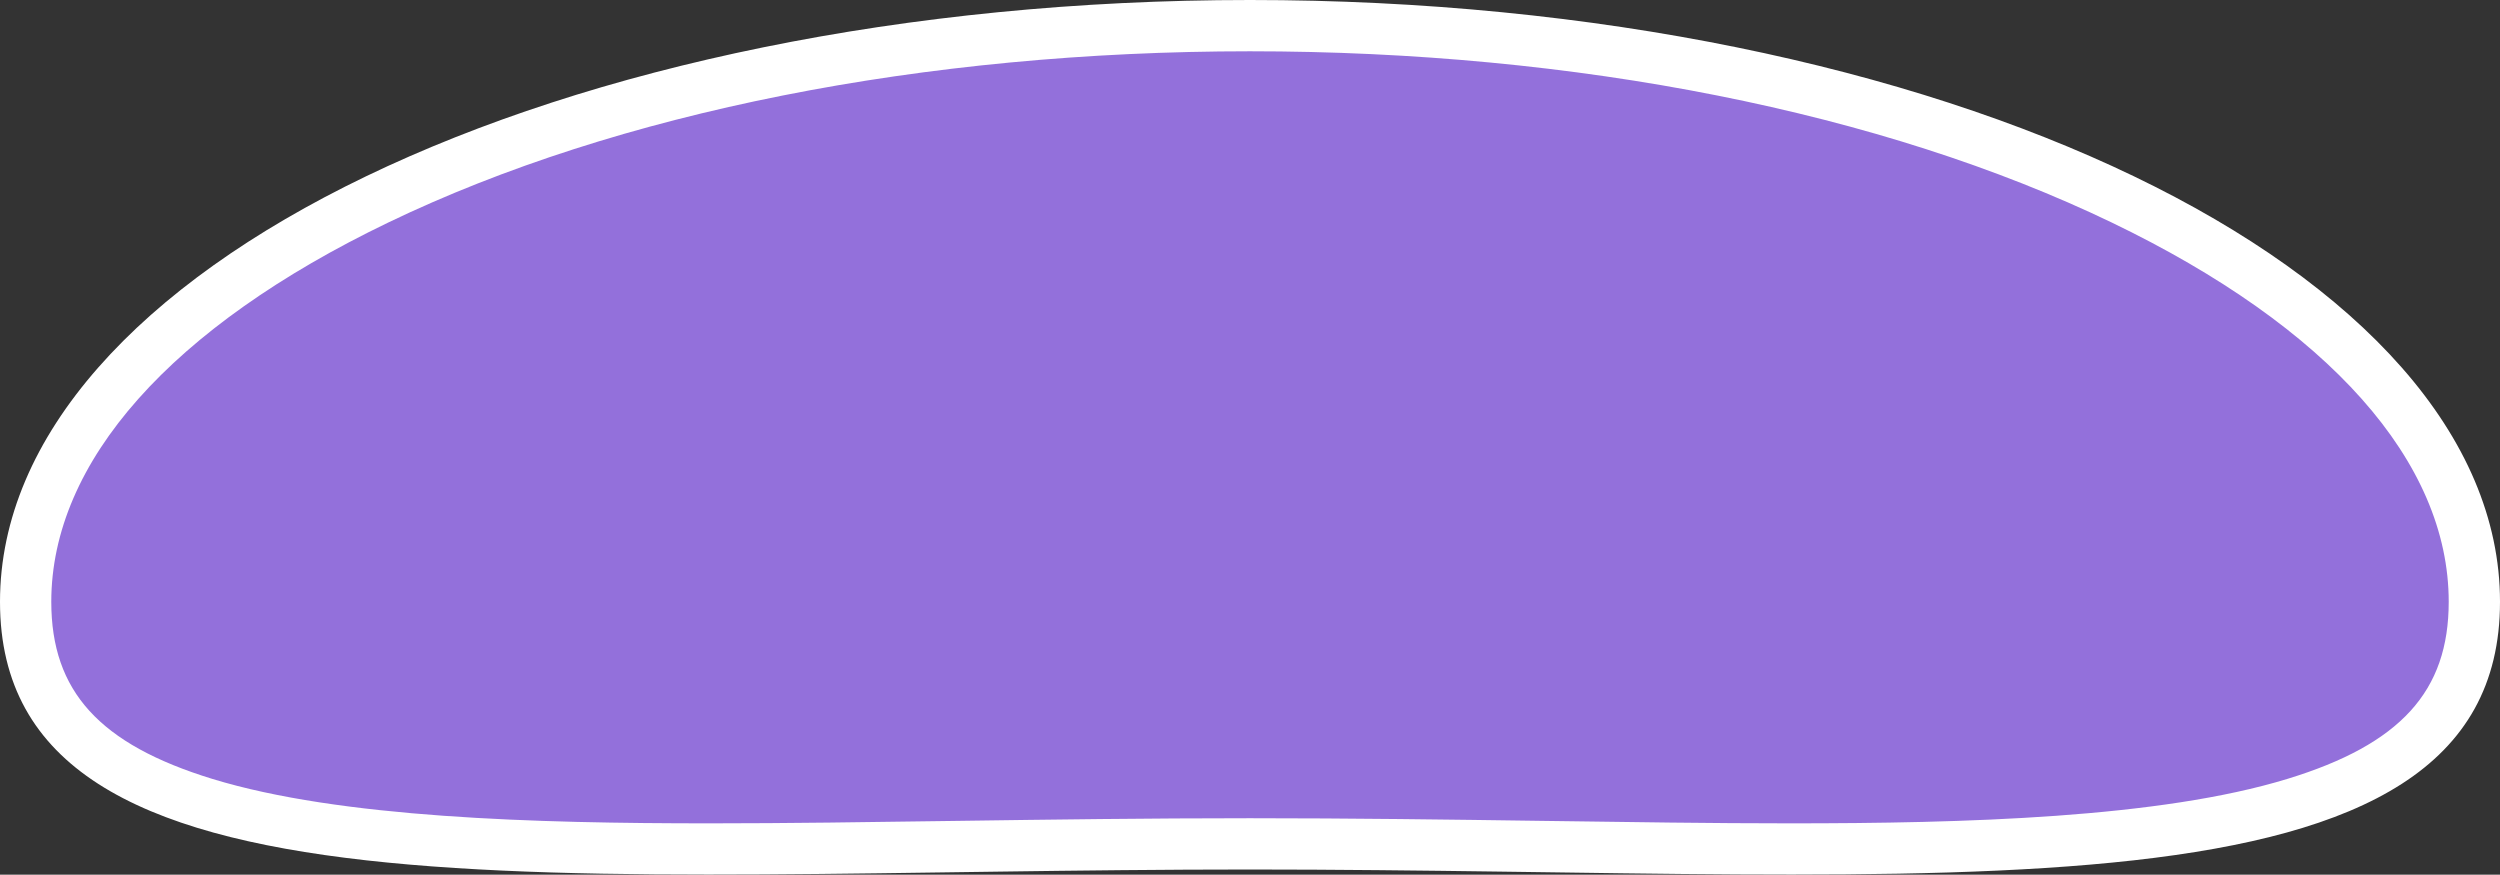
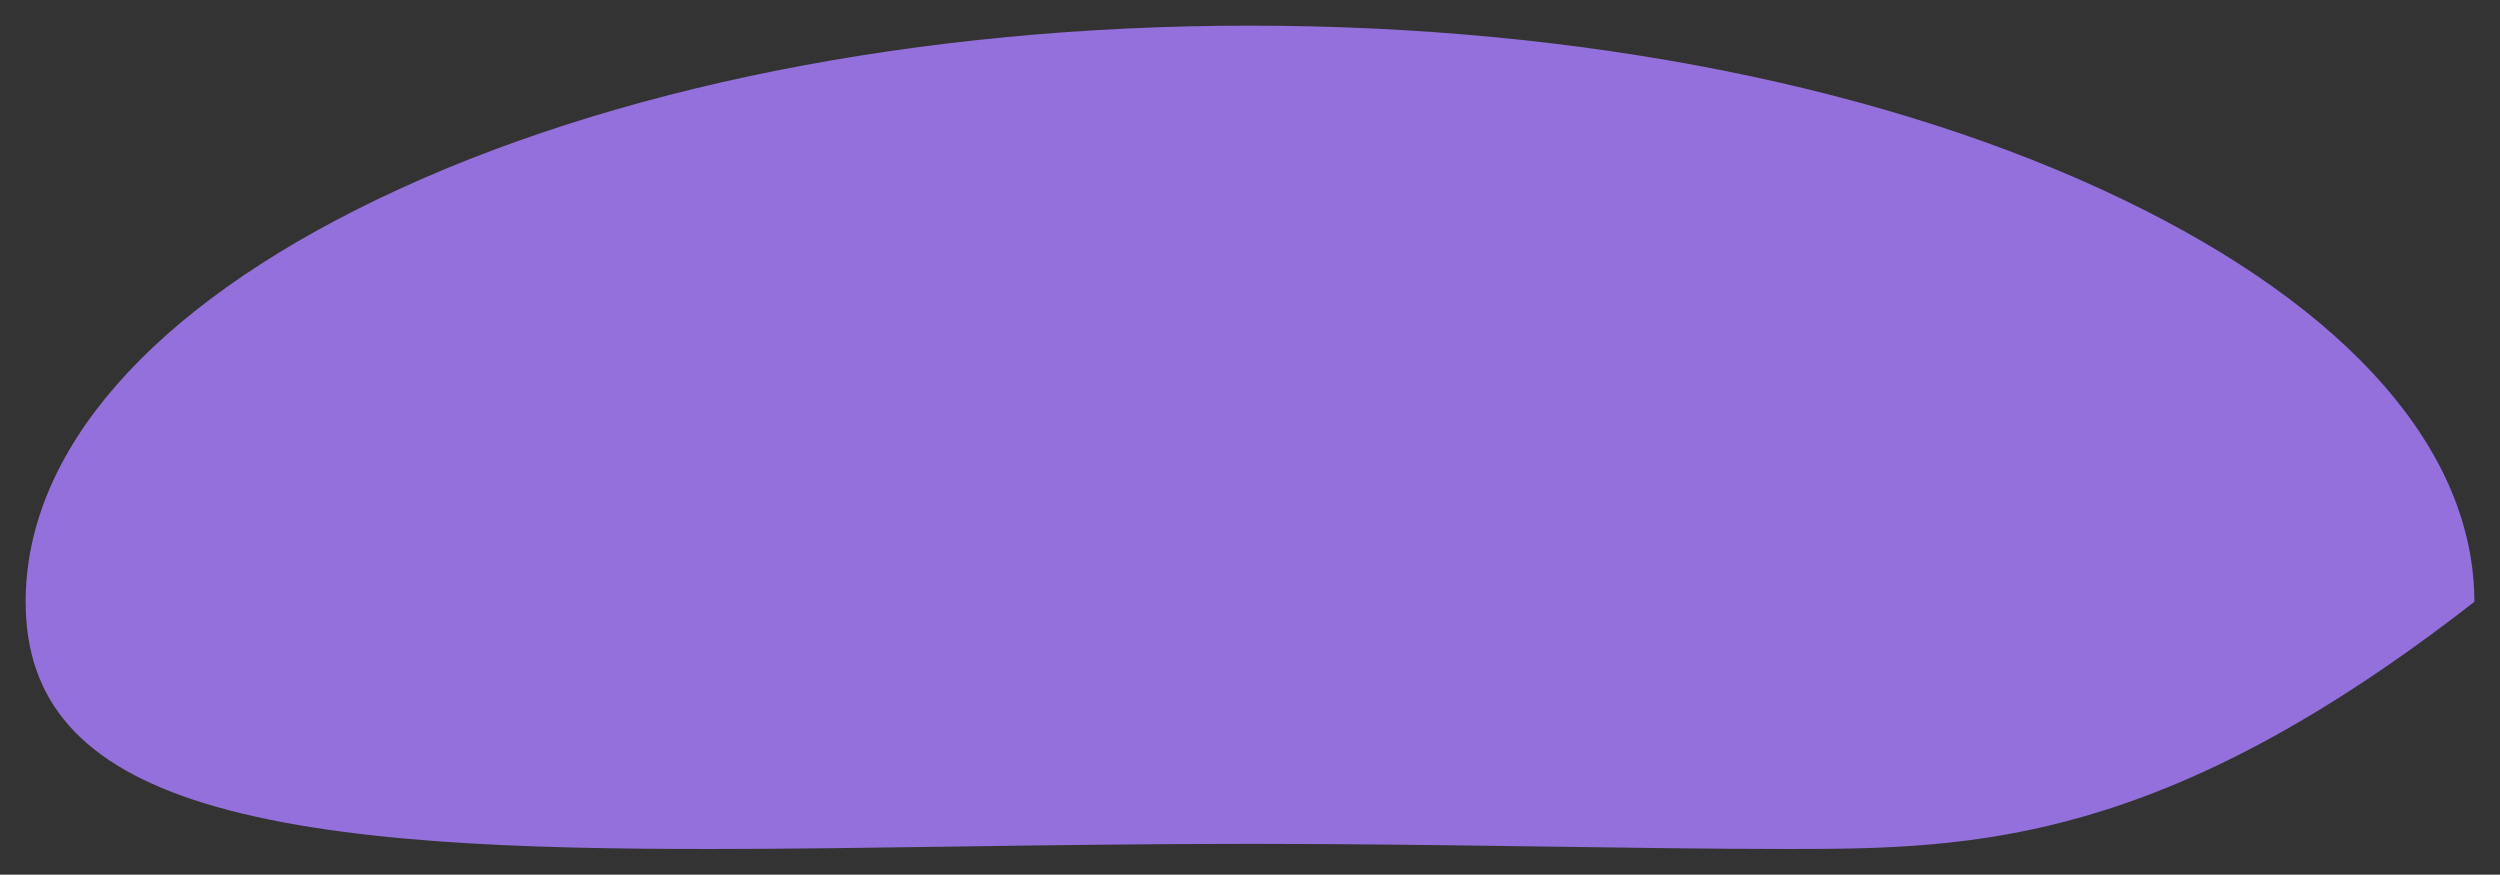
<svg xmlns="http://www.w3.org/2000/svg" width="24.373" height="8.527" viewBox="0 0 24.373 8.527">
  <rect x="0" y="0" width="24.373" height="8.527" fill="#333333" stroke="none" />
  <g id="パス_42011" data-name="パス 42011" transform="translate(-793.281 -592.449)" fill="#9370db" stroke-miterlimit="10">
-     <path d="M 810.734 600.726 C 809.972 600.726 809.172 600.714 808.324 600.702 C 807.404 600.689 806.452 600.676 805.467 600.676 C 804.483 600.676 803.531 600.689 802.61 600.702 C 801.763 600.714 800.963 600.726 800.201 600.726 C 798.397 600.726 796.552 600.672 795.279 600.282 C 794.086 599.916 793.531 599.292 793.531 598.316 C 793.531 596.85 794.748 595.457 796.959 594.393 C 799.227 593.3 802.249 592.699 805.467 592.699 C 808.686 592.699 811.707 593.3 813.976 594.393 C 816.187 595.457 817.404 596.85 817.404 598.316 C 817.404 599.291 816.848 599.916 815.656 600.281 C 814.382 600.672 812.537 600.726 810.734 600.726 Z" stroke="none" />
-     <path d="M 805.467 592.949 C 802.286 592.949 799.303 593.542 797.067 594.618 C 794.948 595.638 793.781 596.952 793.781 598.316 C 793.781 599.189 794.251 599.705 795.352 600.043 C 796.598 600.424 798.502 600.476 800.201 600.476 C 800.961 600.476 801.76 600.464 802.606 600.452 C 803.528 600.439 804.481 600.426 805.467 600.426 C 806.453 600.426 807.406 600.439 808.328 600.452 C 809.174 600.464 809.974 600.476 810.734 600.476 C 812.432 600.476 814.337 600.424 815.583 600.042 C 816.684 599.705 817.154 599.189 817.154 598.316 C 817.154 596.952 815.987 595.638 813.868 594.618 C 811.632 593.542 808.649 592.949 805.467 592.949 M 805.467 592.449 C 812.198 592.449 817.654 595.076 817.654 598.316 C 817.654 601.557 812.198 600.926 805.467 600.926 C 798.737 600.926 793.281 601.557 793.281 598.316 C 793.281 595.076 798.737 592.449 805.467 592.449 Z" stroke="none" fill="#fff" />
+     <path d="M 810.734 600.726 C 809.972 600.726 809.172 600.714 808.324 600.702 C 807.404 600.689 806.452 600.676 805.467 600.676 C 804.483 600.676 803.531 600.689 802.61 600.702 C 801.763 600.714 800.963 600.726 800.201 600.726 C 798.397 600.726 796.552 600.672 795.279 600.282 C 794.086 599.916 793.531 599.292 793.531 598.316 C 793.531 596.85 794.748 595.457 796.959 594.393 C 799.227 593.3 802.249 592.699 805.467 592.699 C 808.686 592.699 811.707 593.3 813.976 594.393 C 816.187 595.457 817.404 596.85 817.404 598.316 C 814.382 600.672 812.537 600.726 810.734 600.726 Z" stroke="none" />
  </g>
</svg>